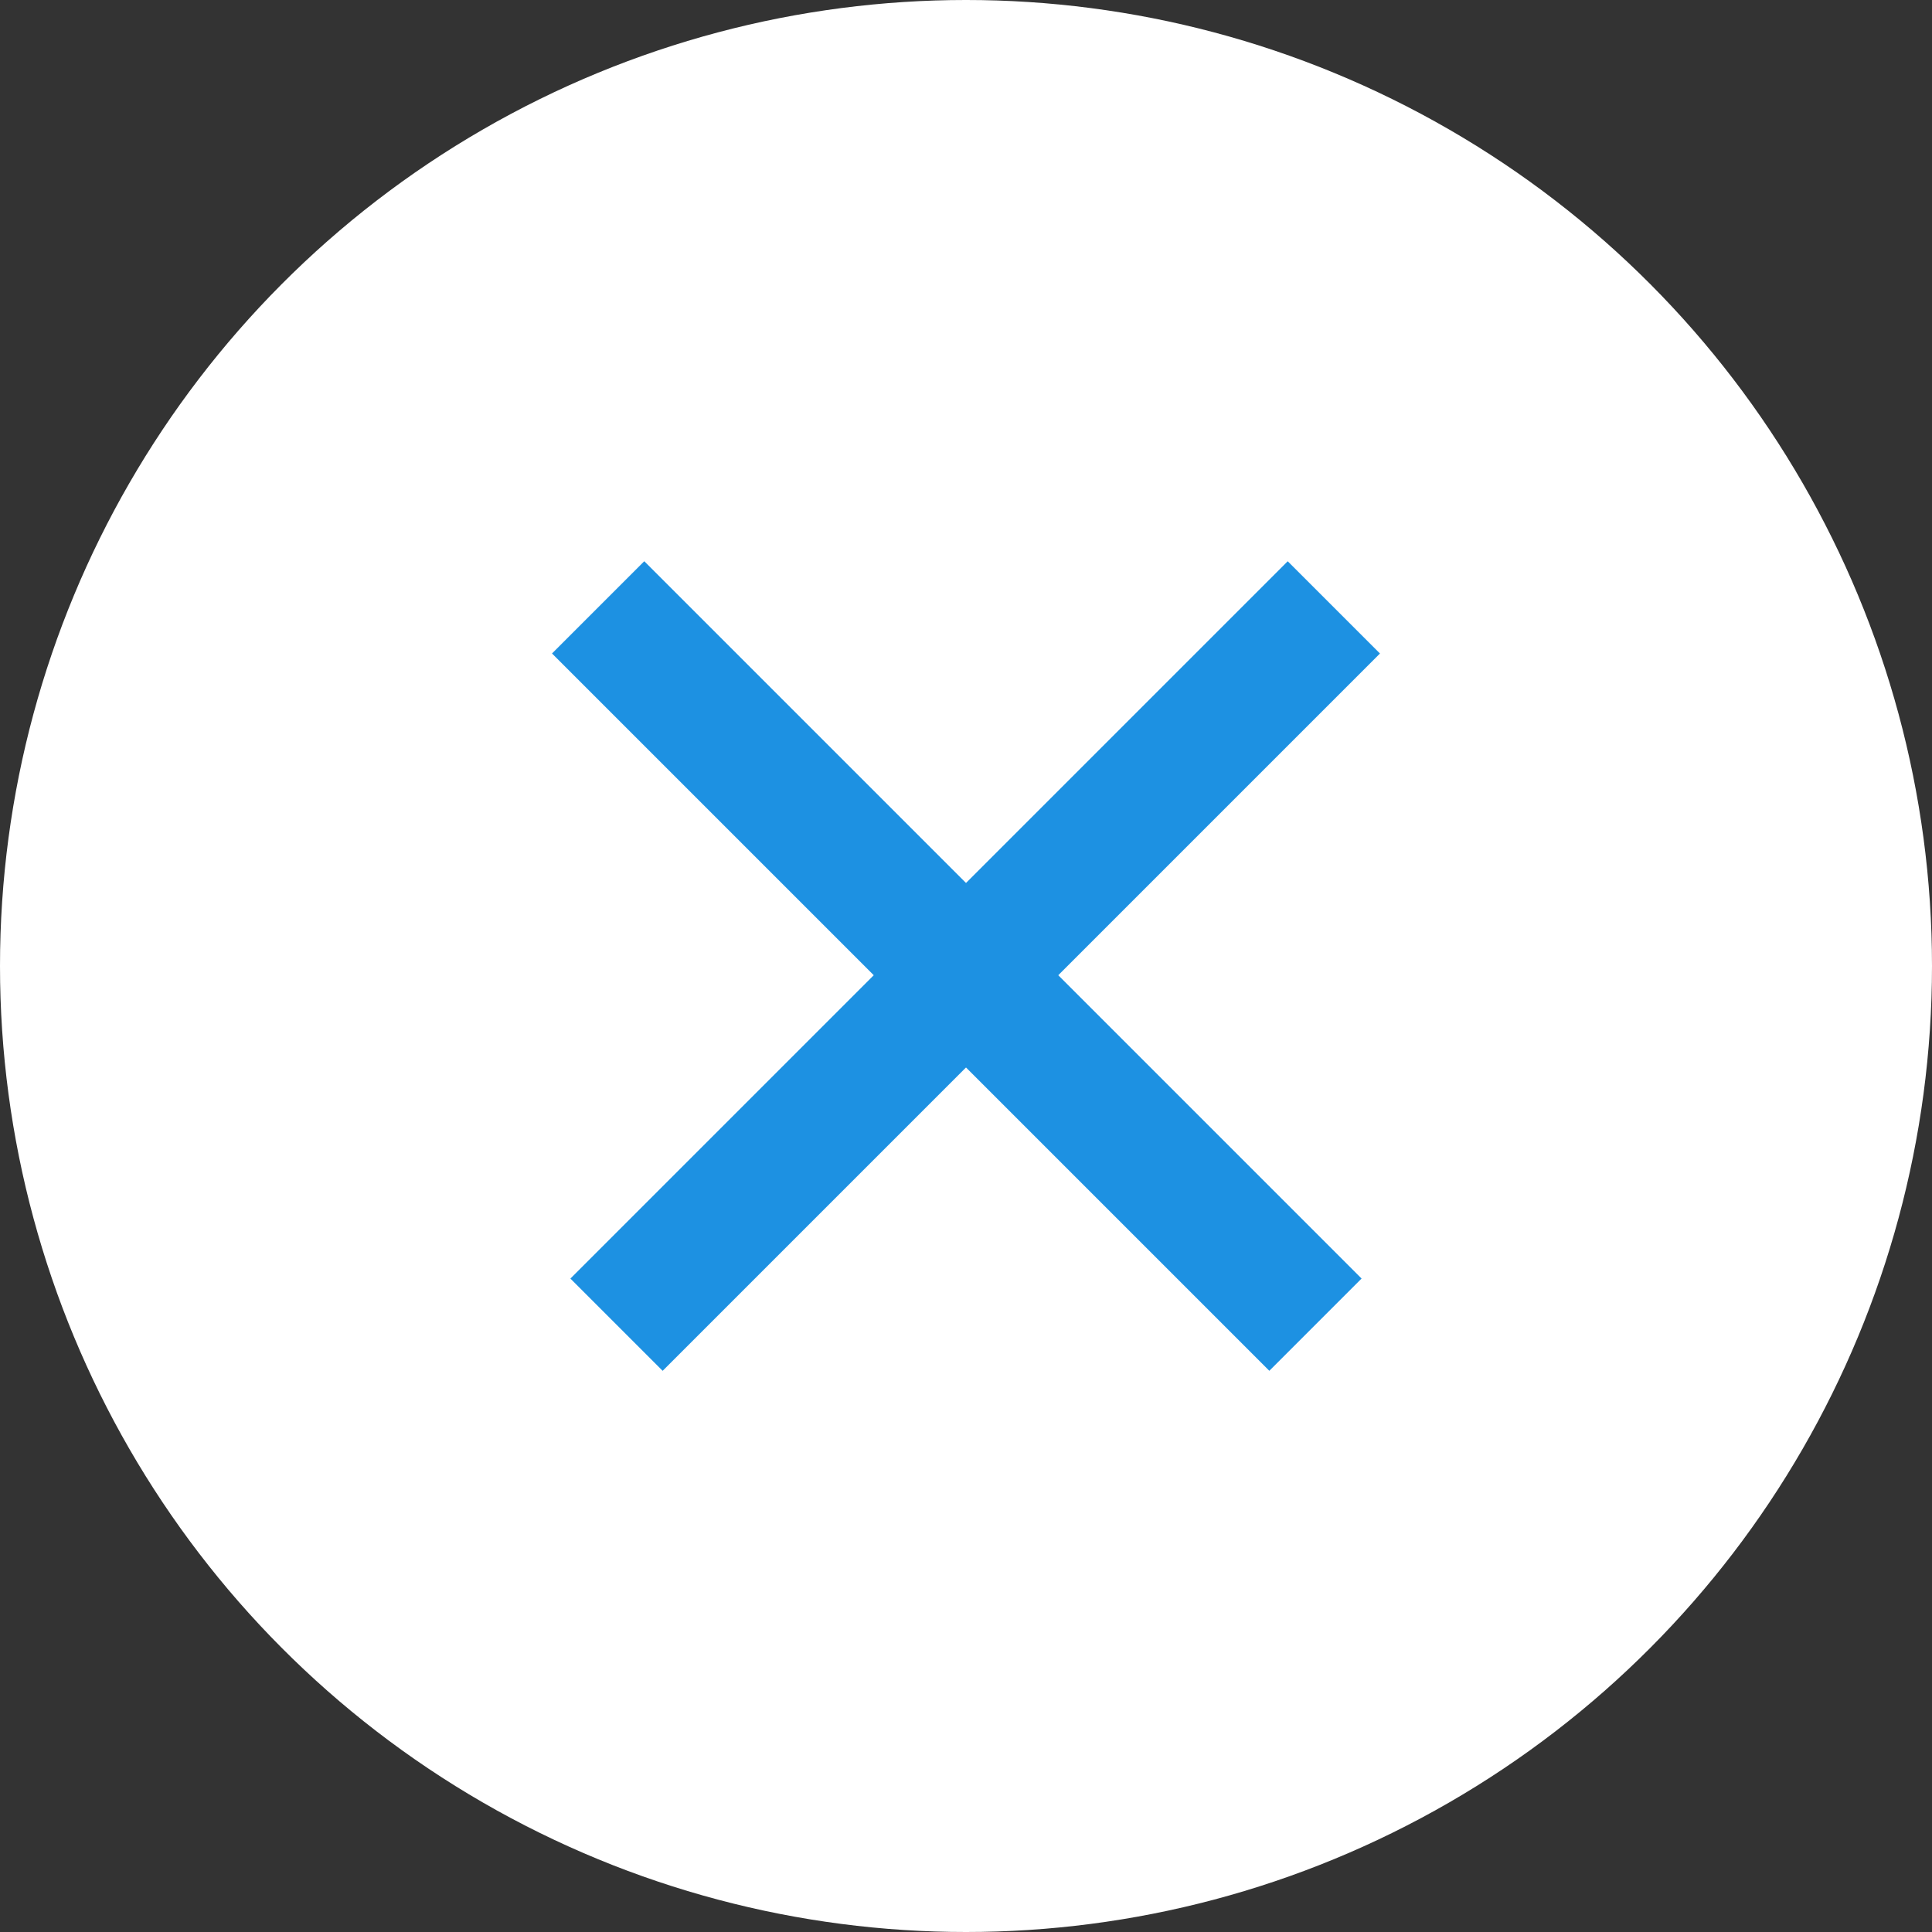
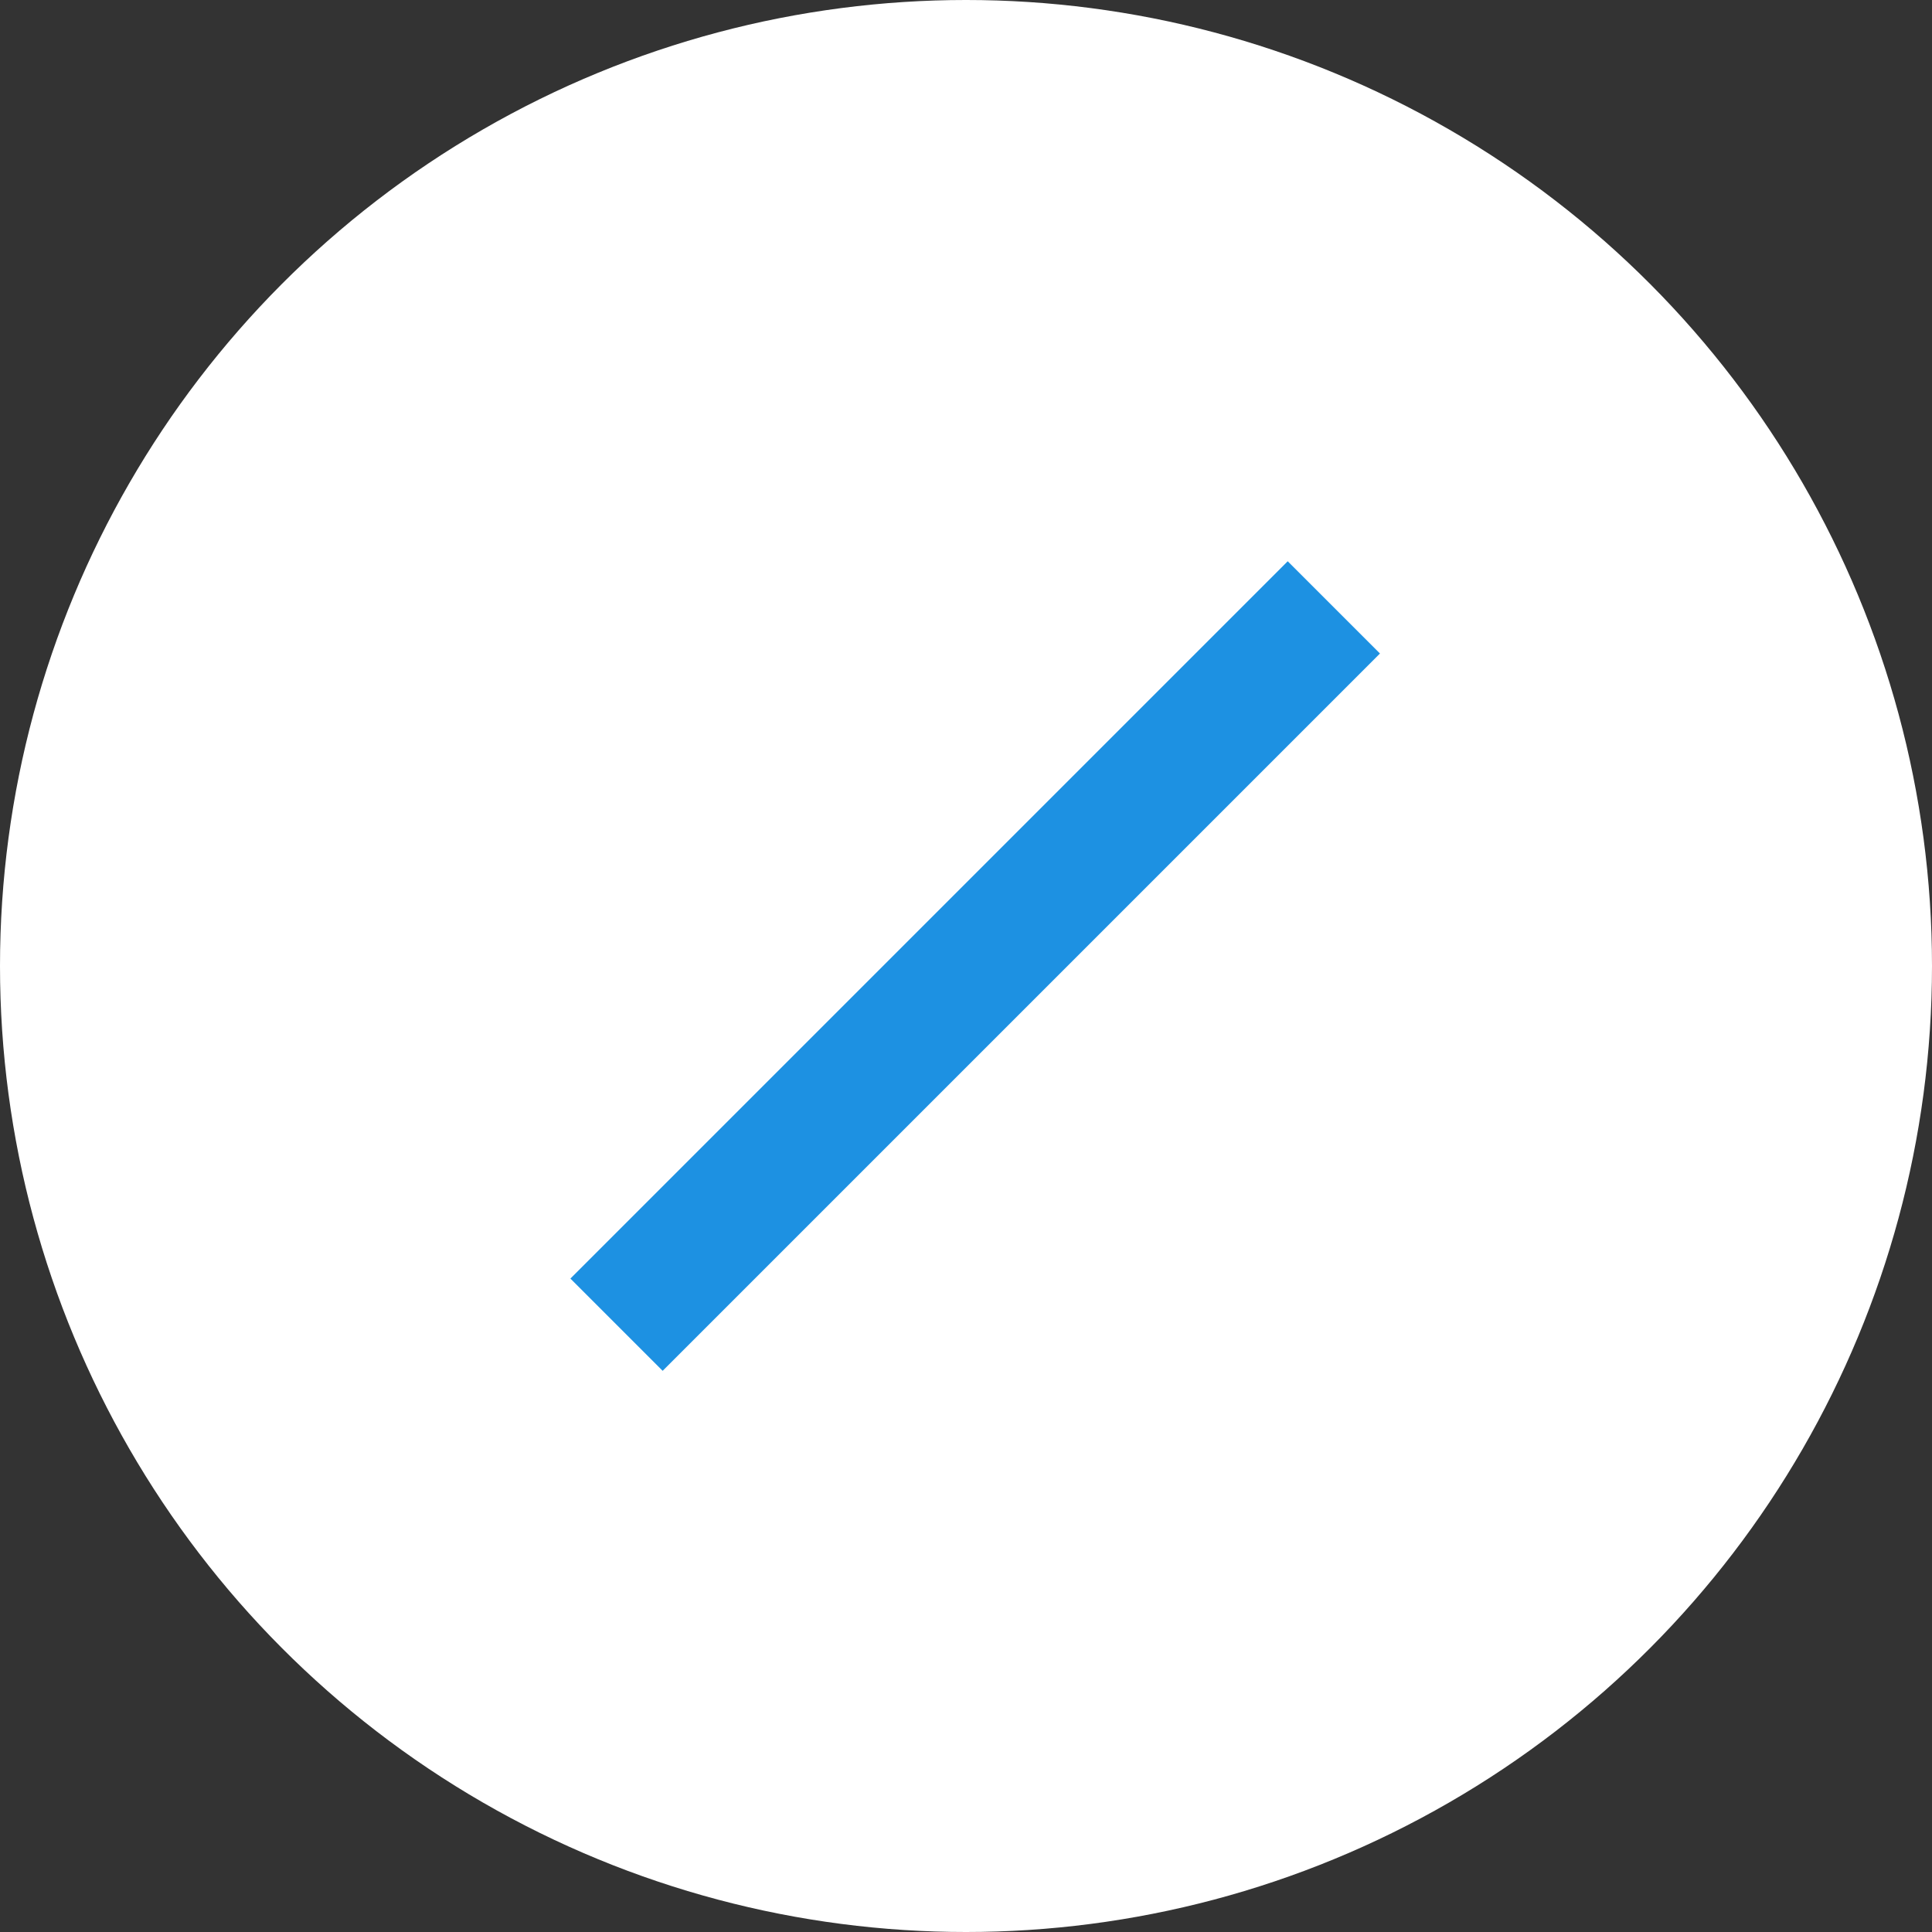
<svg xmlns="http://www.w3.org/2000/svg" viewBox="0 0 30 30">
  <rect x="0" y="0" width="30" height="30" fill="#333333" stroke="none" />
  <g id="a" />
  <g id="b">
    <g id="c">
      <g>
        <circle cx="15" cy="15" r="15" style="fill:#fff;" />
        <g>
-           <rect x="13.844" y="7.124" width="2.026" height="15.752" transform="translate(-6.255 14.899) rotate(-45)" style="fill:#1d91e2;" />
          <rect x="7.266" y="13.987" width="15.752" height="2.026" transform="translate(-6.171 15.101) rotate(-45)" style="fill:#1d91e2;" />
        </g>
      </g>
    </g>
  </g>
</svg>